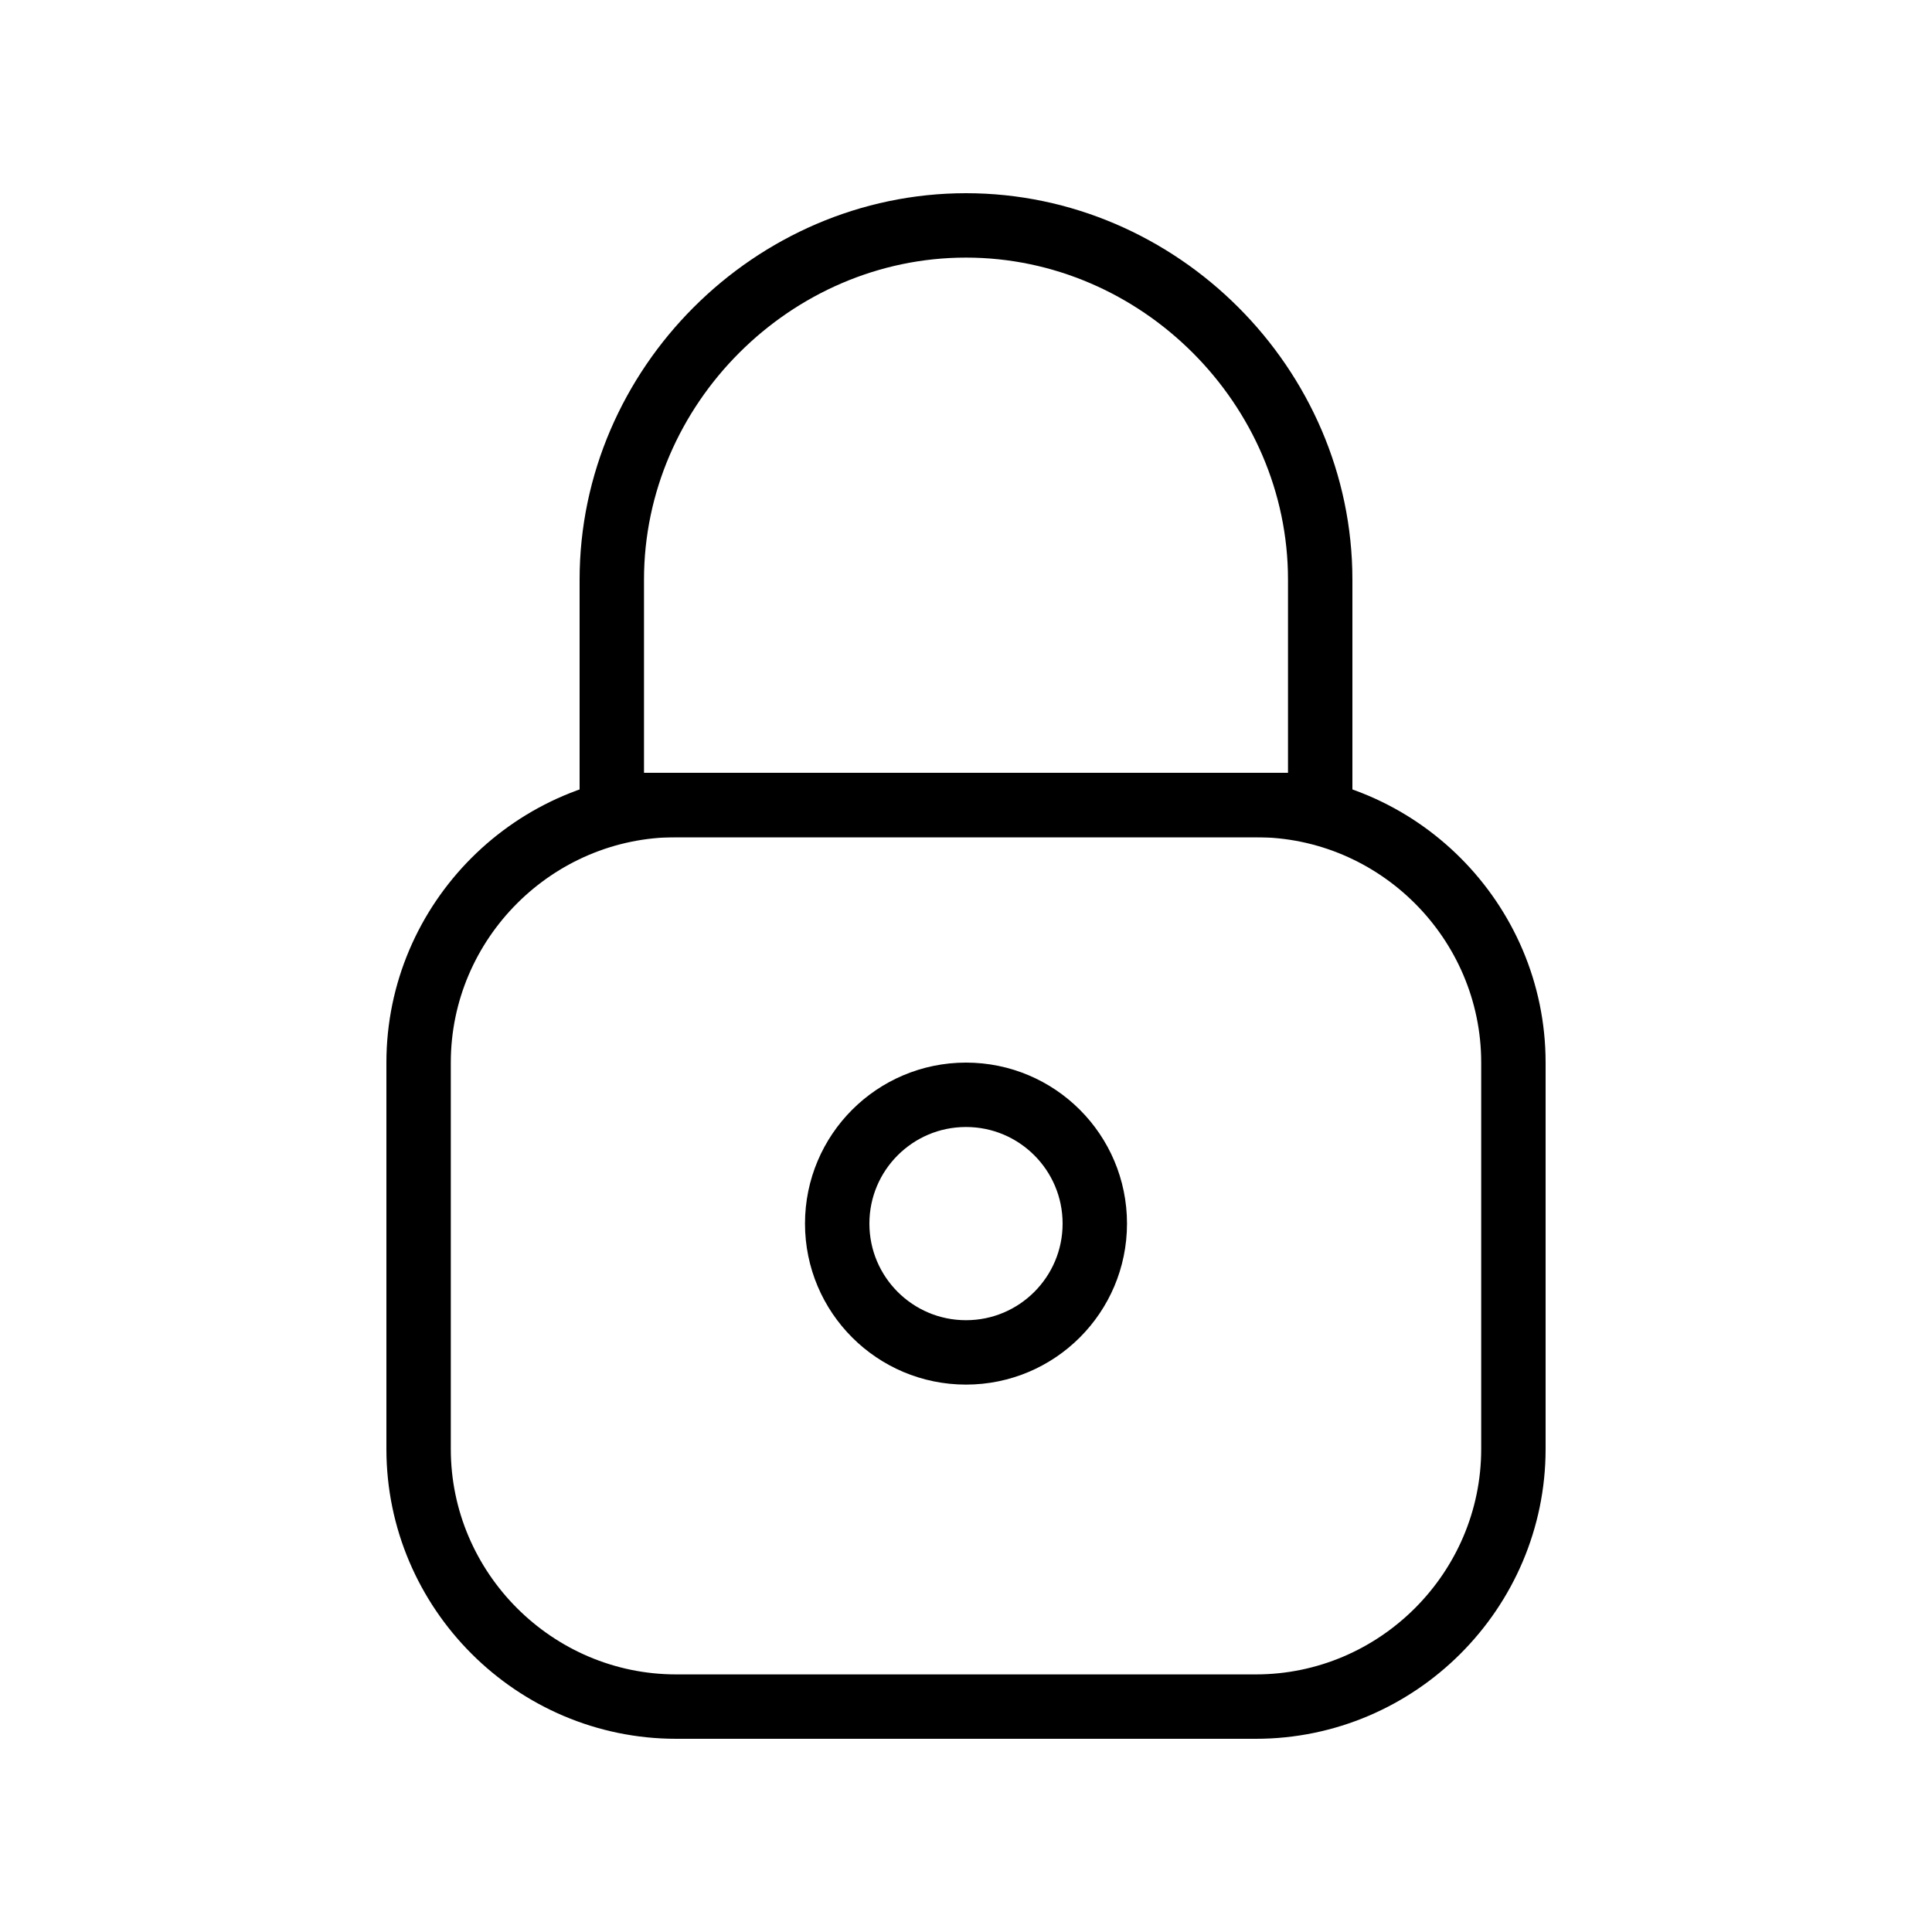
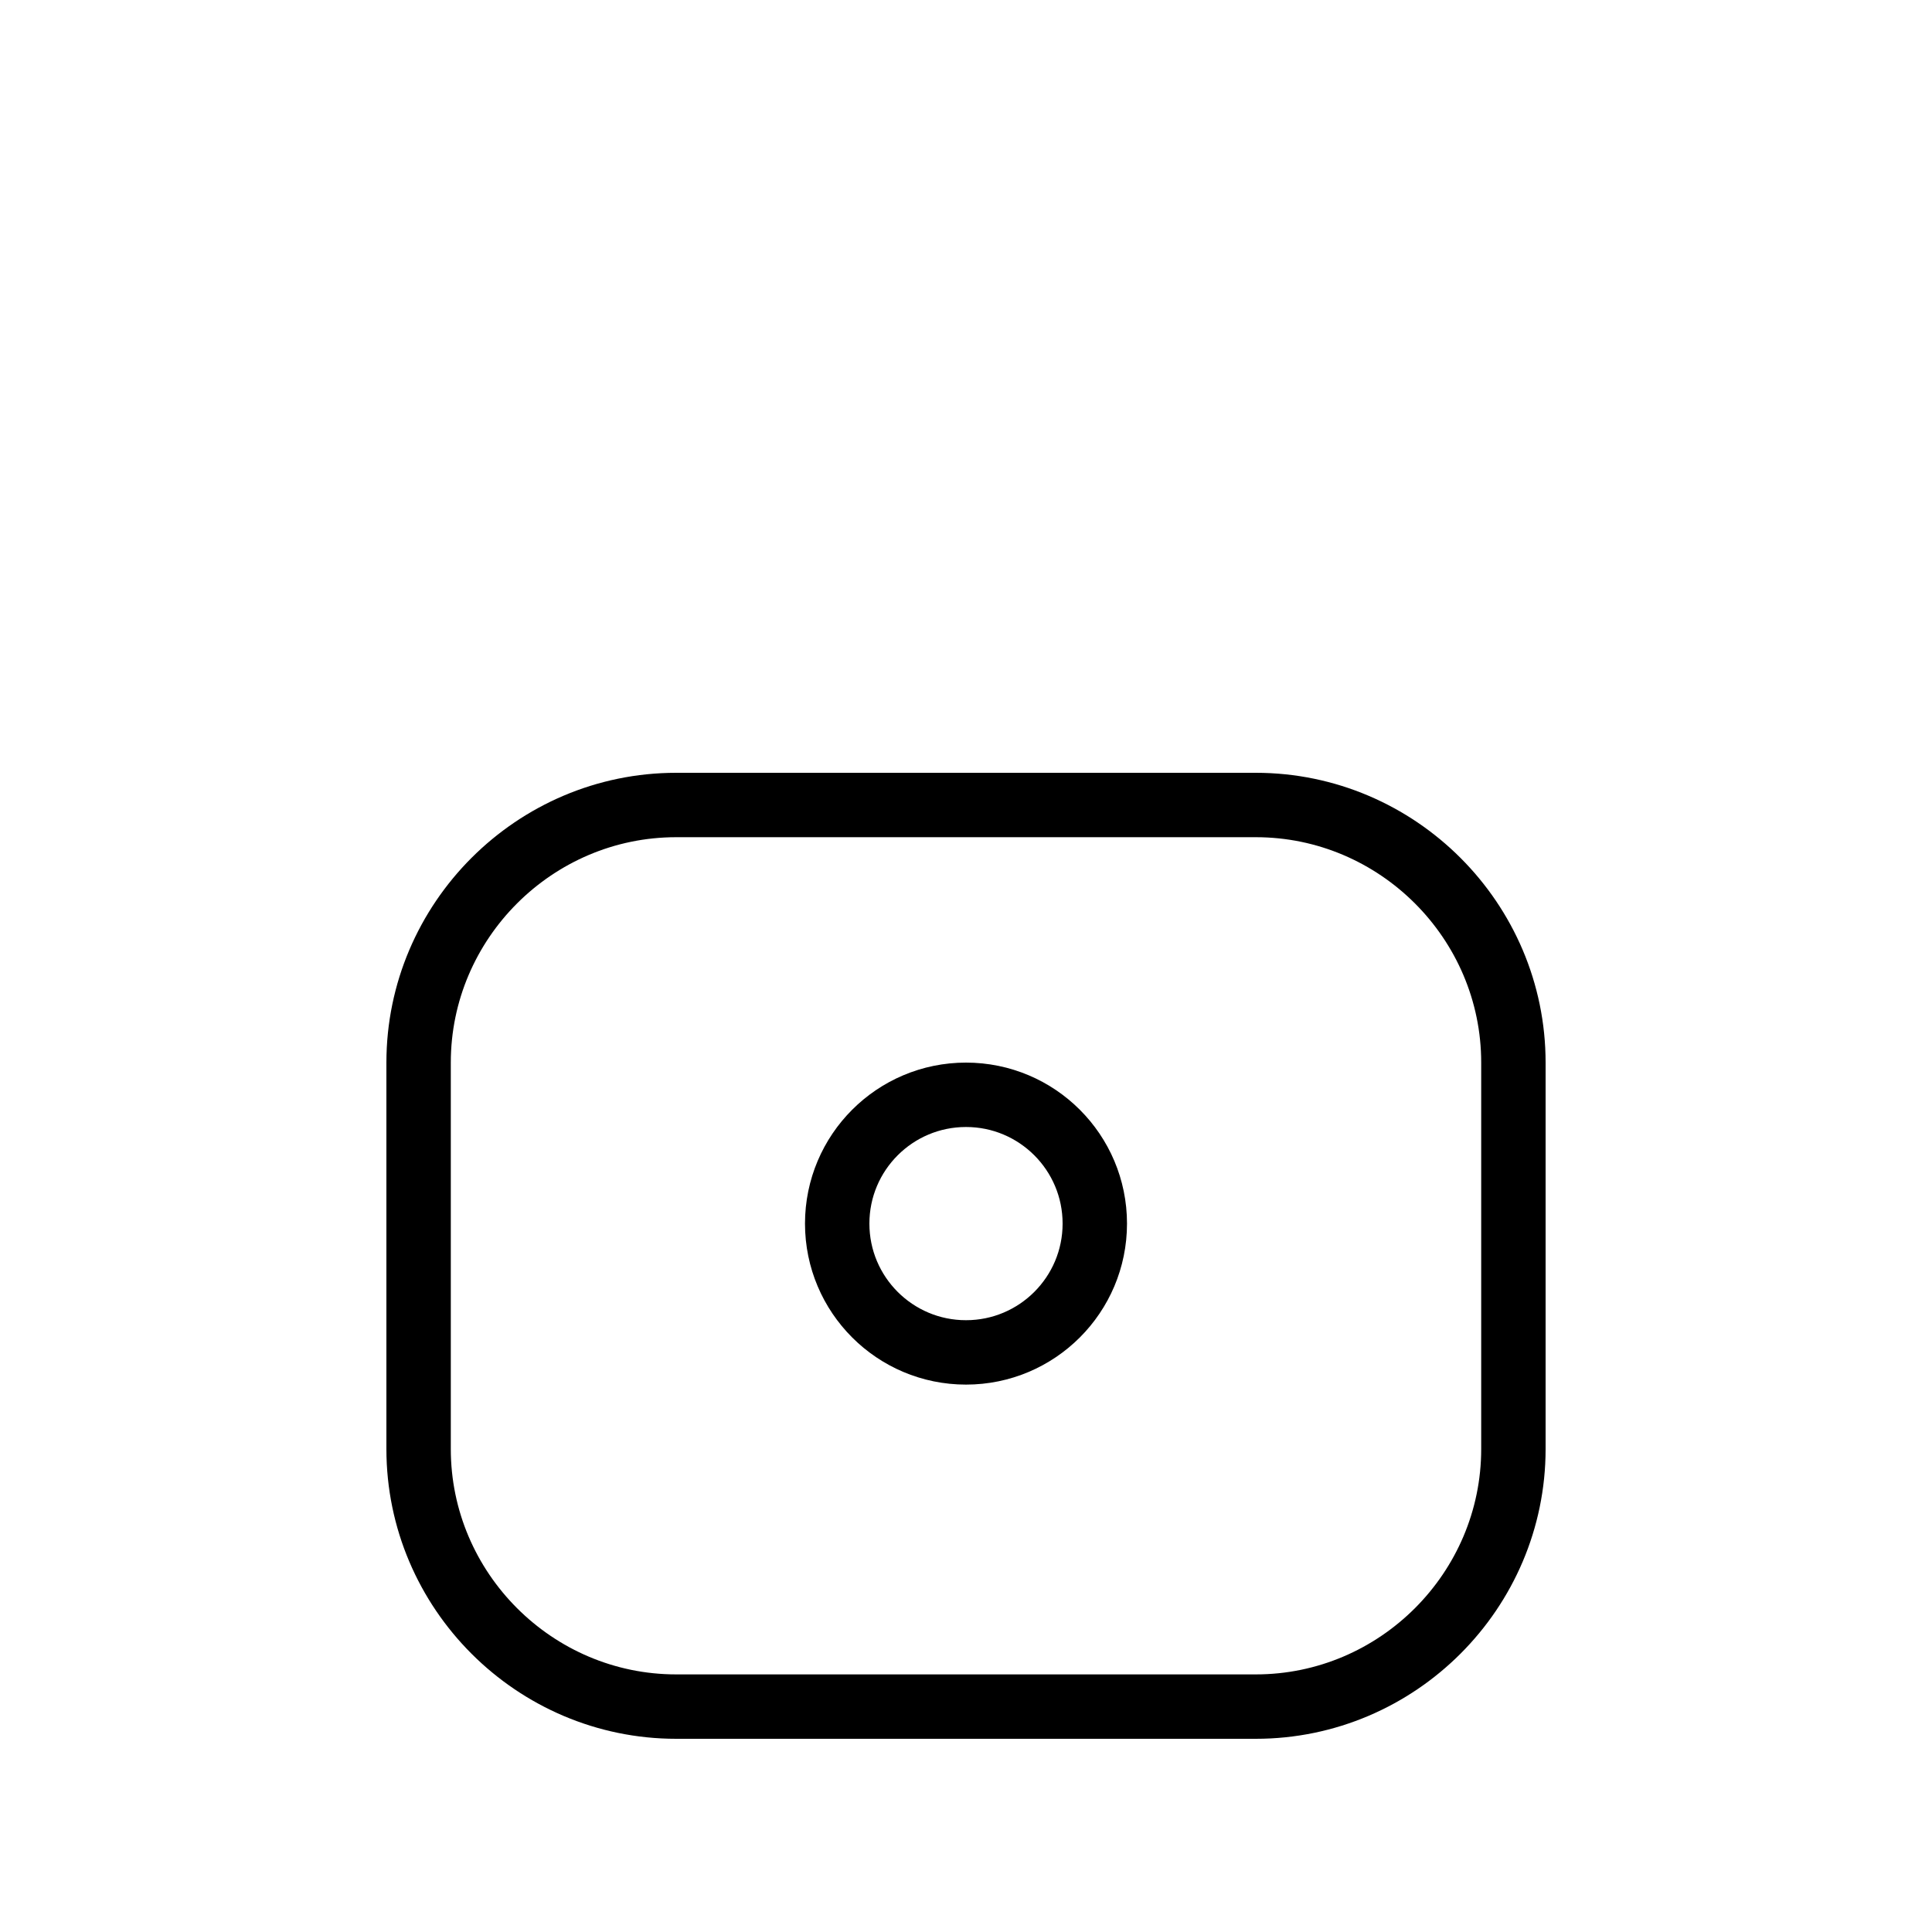
<svg xmlns="http://www.w3.org/2000/svg" version="1.1" id="Layer_1" x="0px" y="0px" viewBox="0 0 30 30" style="enable-background:new 0 0 30 30;" xml:space="preserve">
  <style type="text/css">
	.st0{fill:none;stroke:#000000;stroke-linejoin:round;stroke-miterlimit:10;}
</style>
  <g>
    <circle class="st0" cx="15" cy="19" r="2" />
    <path class="st0" d="M23.5,16.5c0-2.2-1.8-4-4-4h-9c-2.2,0-4,1.8-4,4v6c0,2.2,1.8,4,4,4h9c2.2,0,4-1.8,4-4V16.5z" />
-     <path class="st0" d="M9.5,9c0-3,2.5-5.5,5.5-5.5S20.5,6,20.5,9v3.5h-11V9z" />
  </g>
  <g>
</g>
  <g>
</g>
  <g>
</g>
  <g>
</g>
  <g>
</g>
  <g>
</g>
  <g>
</g>
  <g>
</g>
  <g>
</g>
  <g>
</g>
  <g>
</g>
  <g>
</g>
  <g>
</g>
  <g>
</g>
  <g>
</g>
</svg>